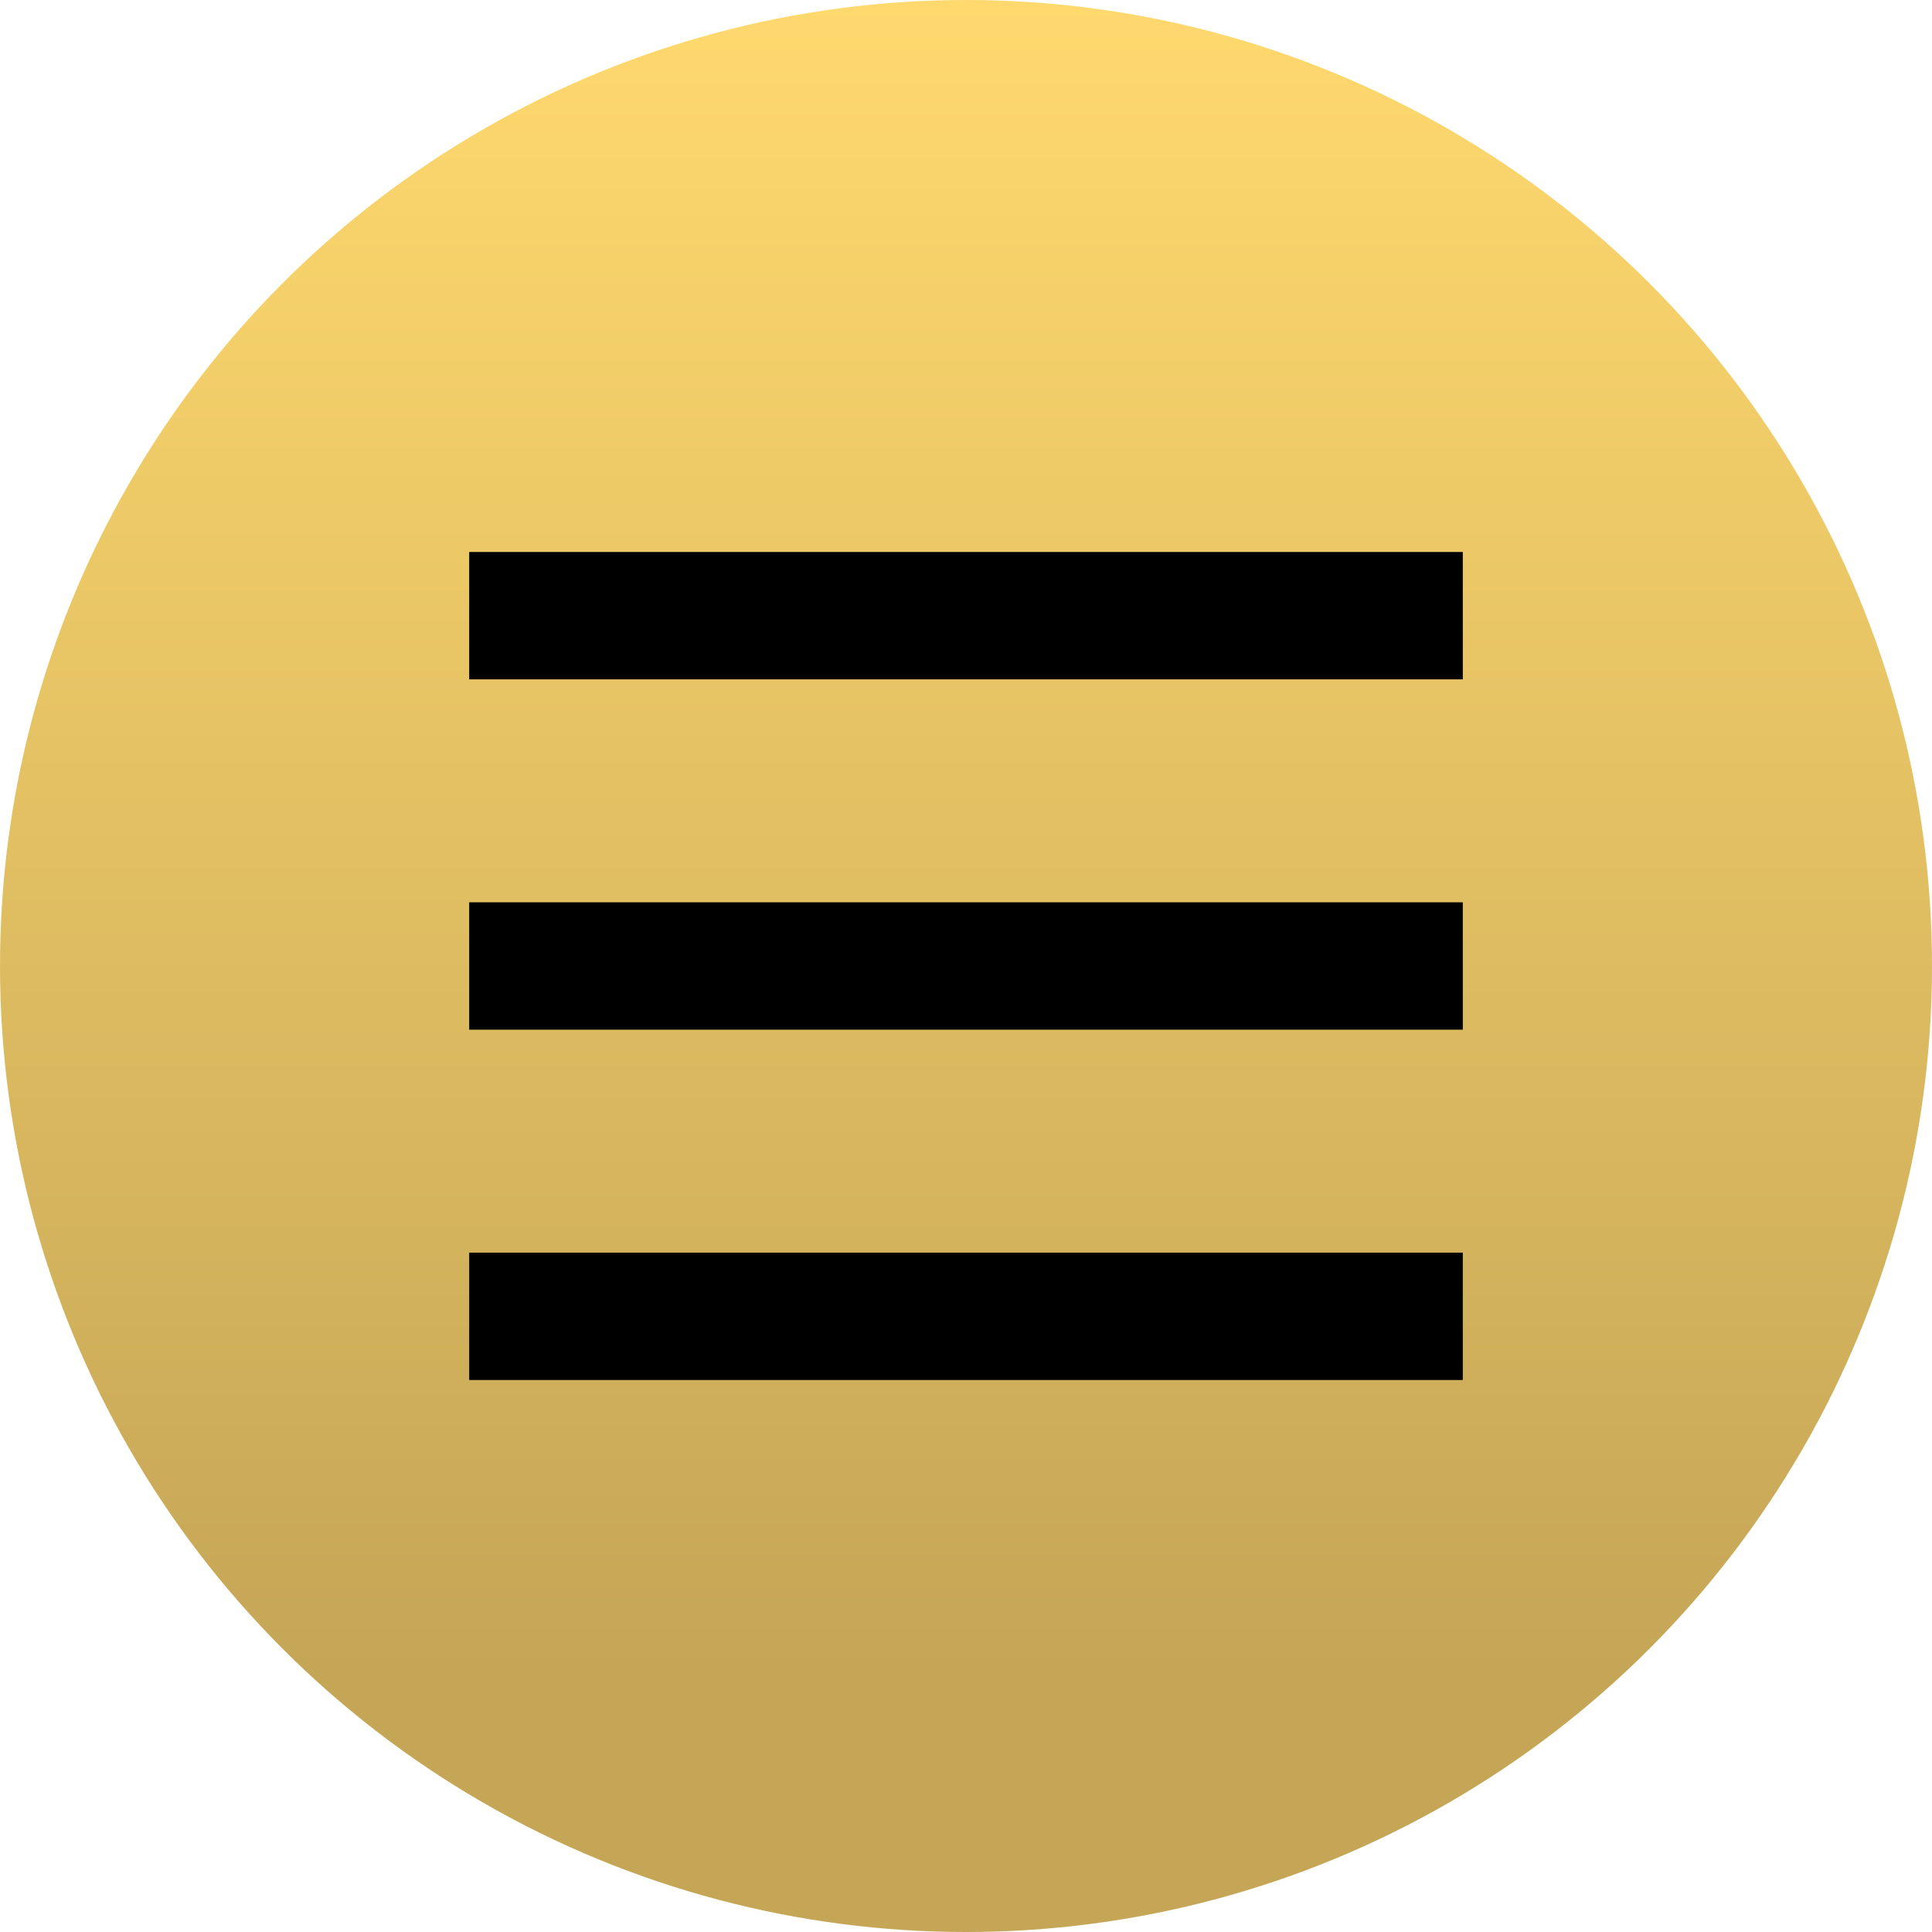
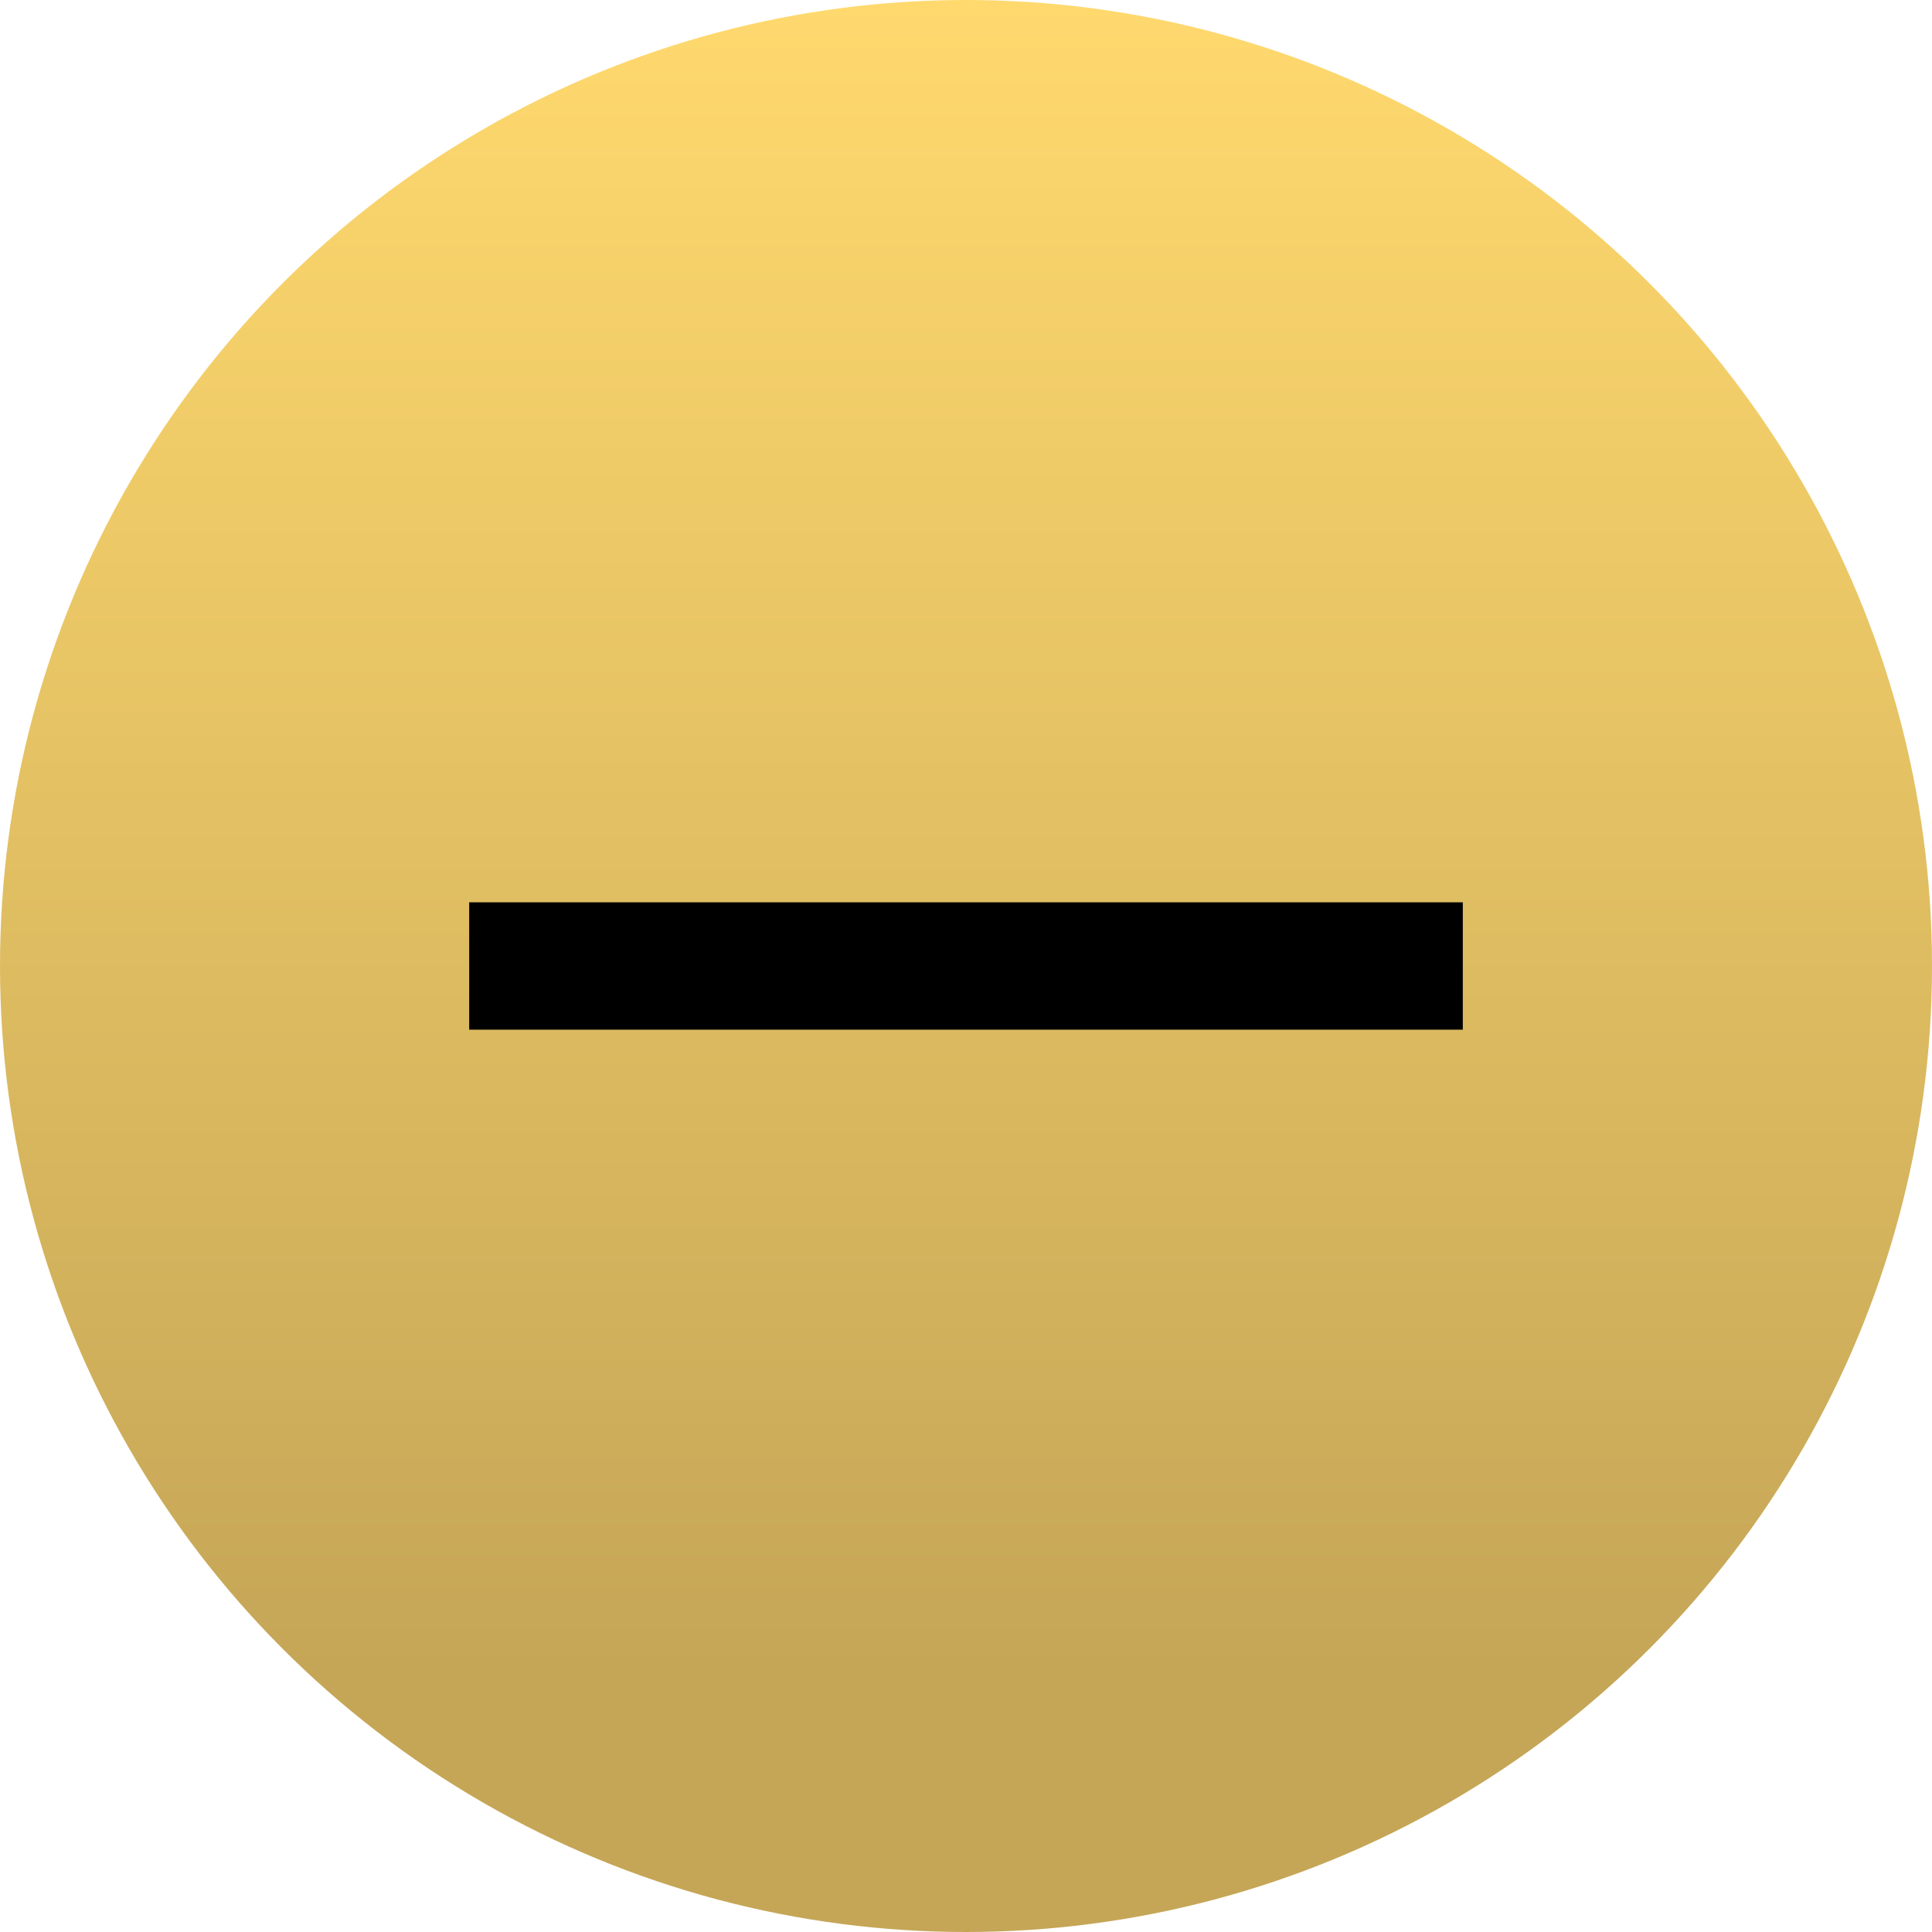
<svg xmlns="http://www.w3.org/2000/svg" width="55" height="55" viewBox="0 0 55 55" fill="none">
  <circle cx="27.5" cy="27.5" r="27.5" fill="url(#paint0_linear_24_136)" />
  <rect x="13.357" y="25.687" width="28.286" height="3.626" fill="black" />
-   <rect x="13.357" y="15.714" width="28.286" height="3.626" fill="black" />
-   <rect x="13.357" y="35.66" width="28.286" height="3.626" fill="black" />
  <defs>
    <linearGradient id="paint0_linear_24_136" x1="27.5" y1="0" x2="27.5" y2="55" gradientUnits="userSpaceOnUse">
      <stop stop-color="#FFD96E" />
      <stop offset="0.865" stop-color="#C5A657" />
    </linearGradient>
  </defs>
</svg>